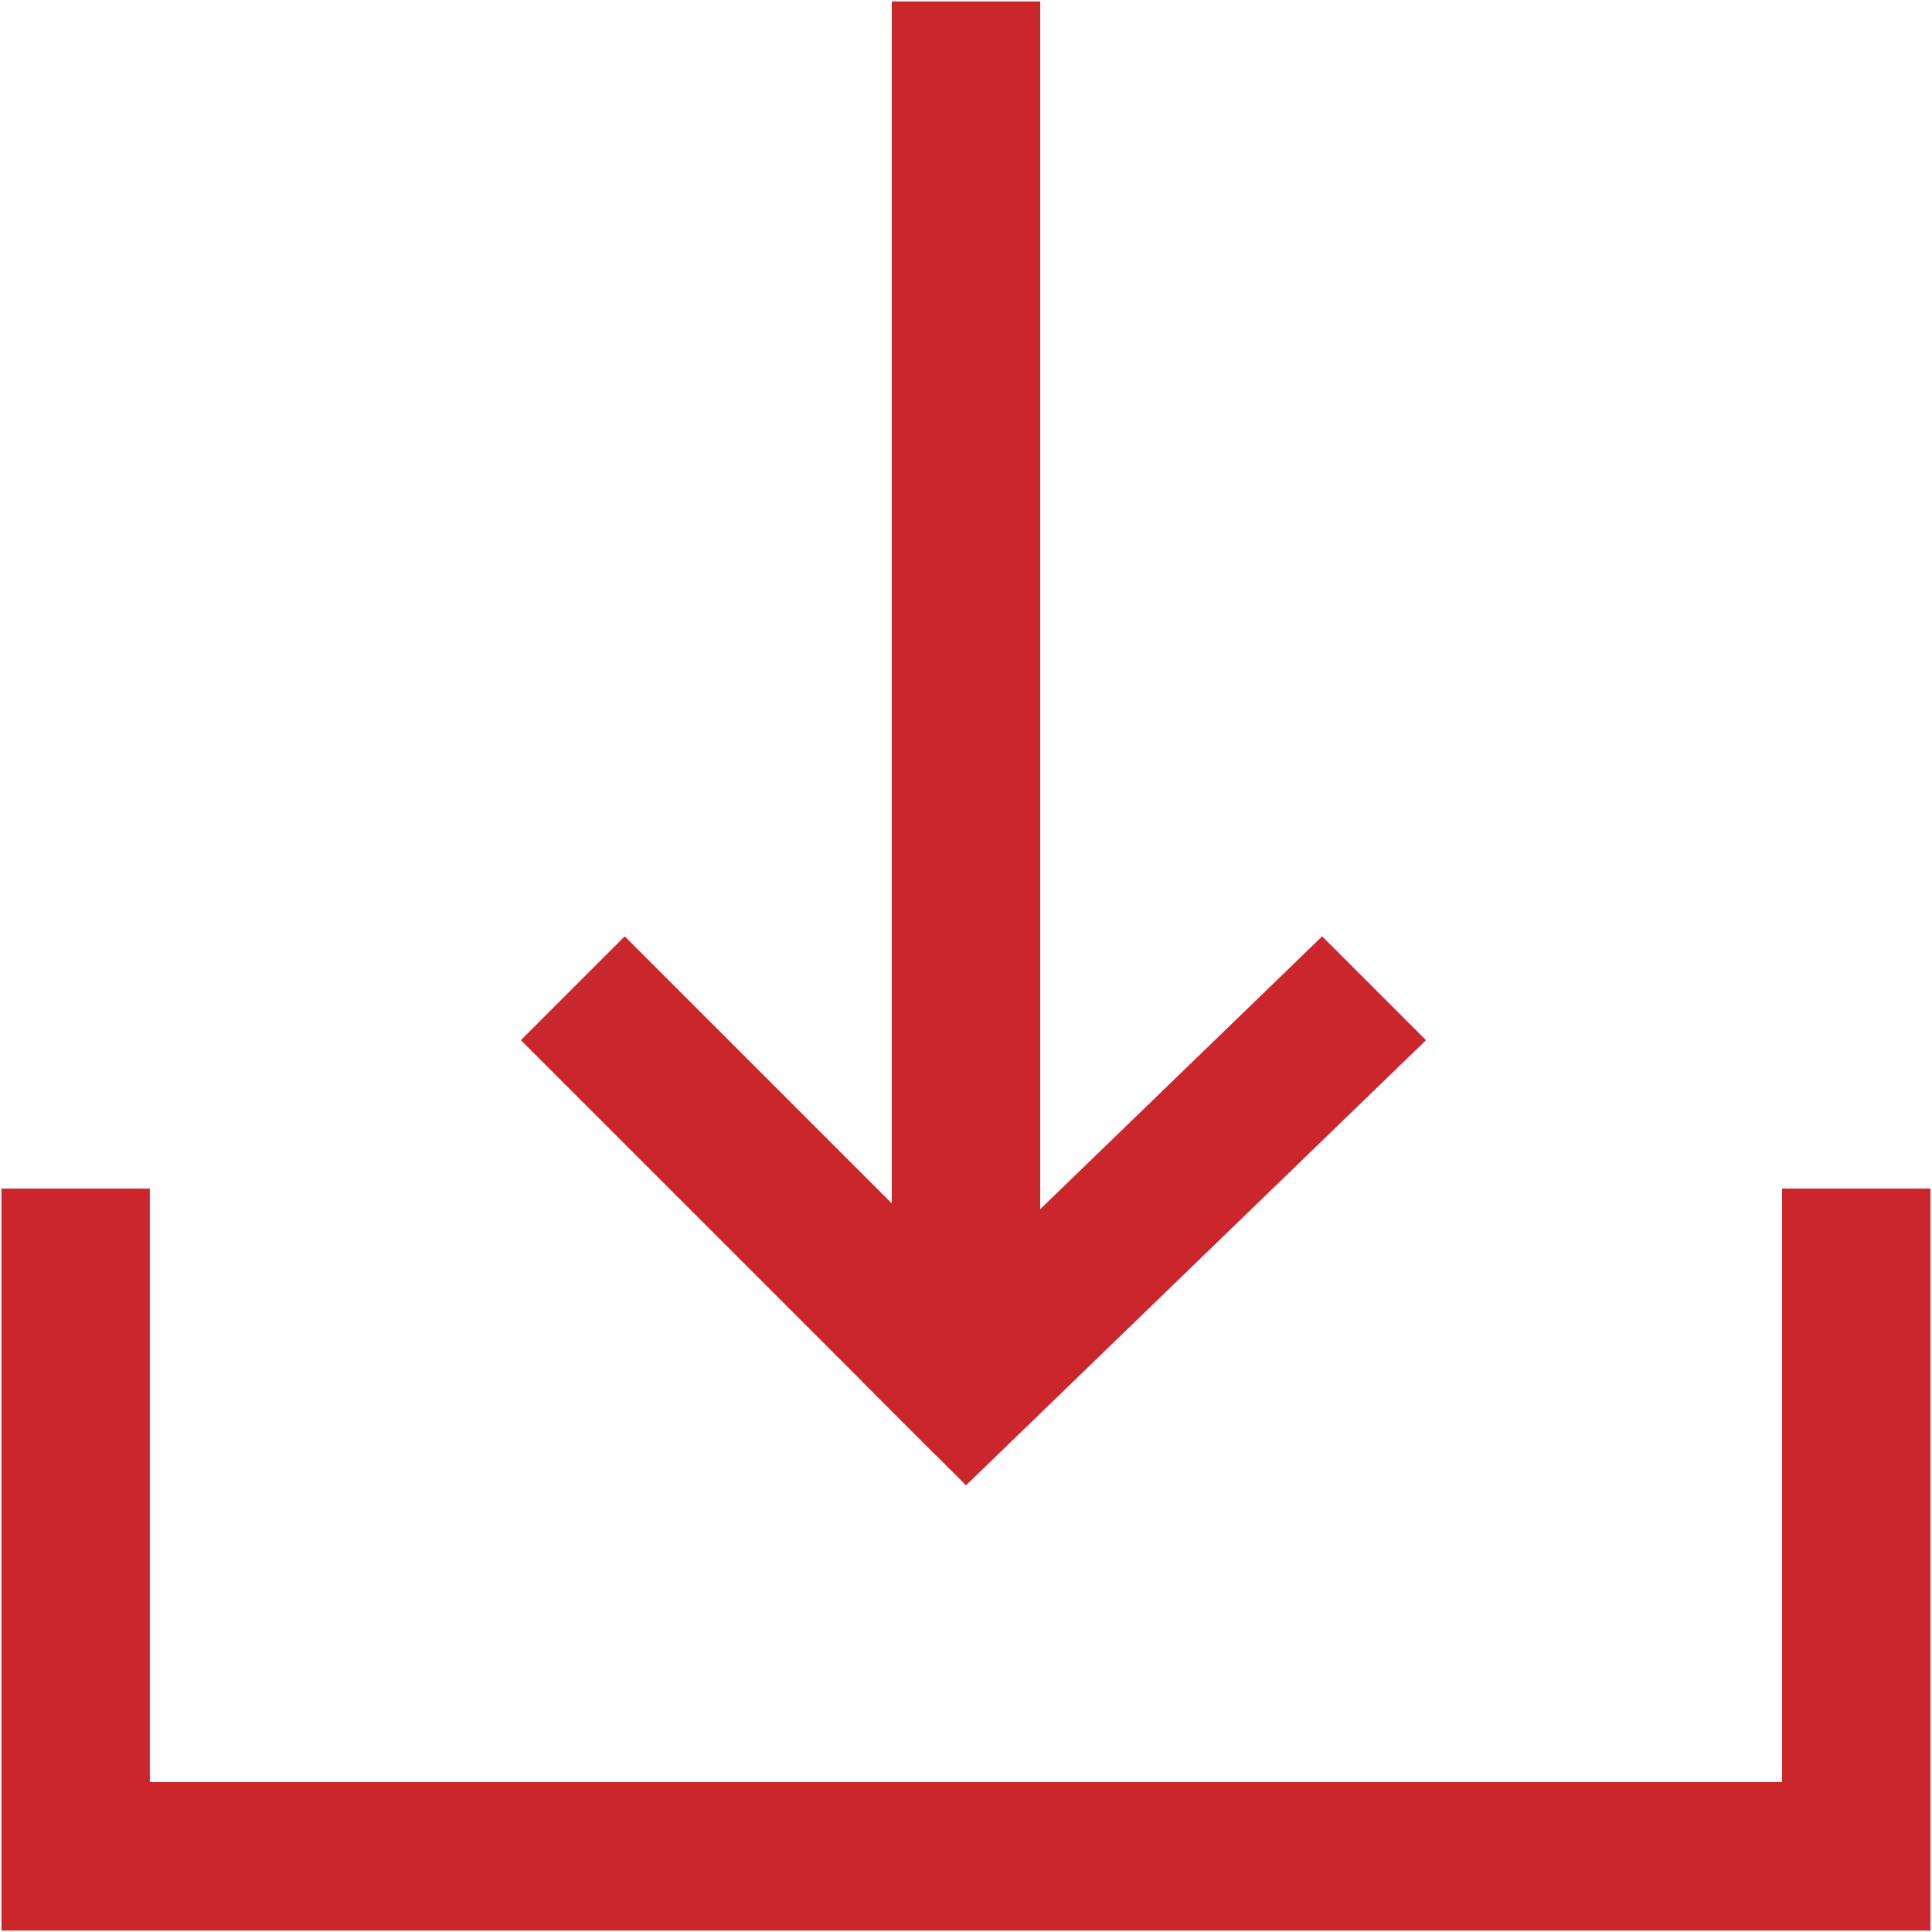
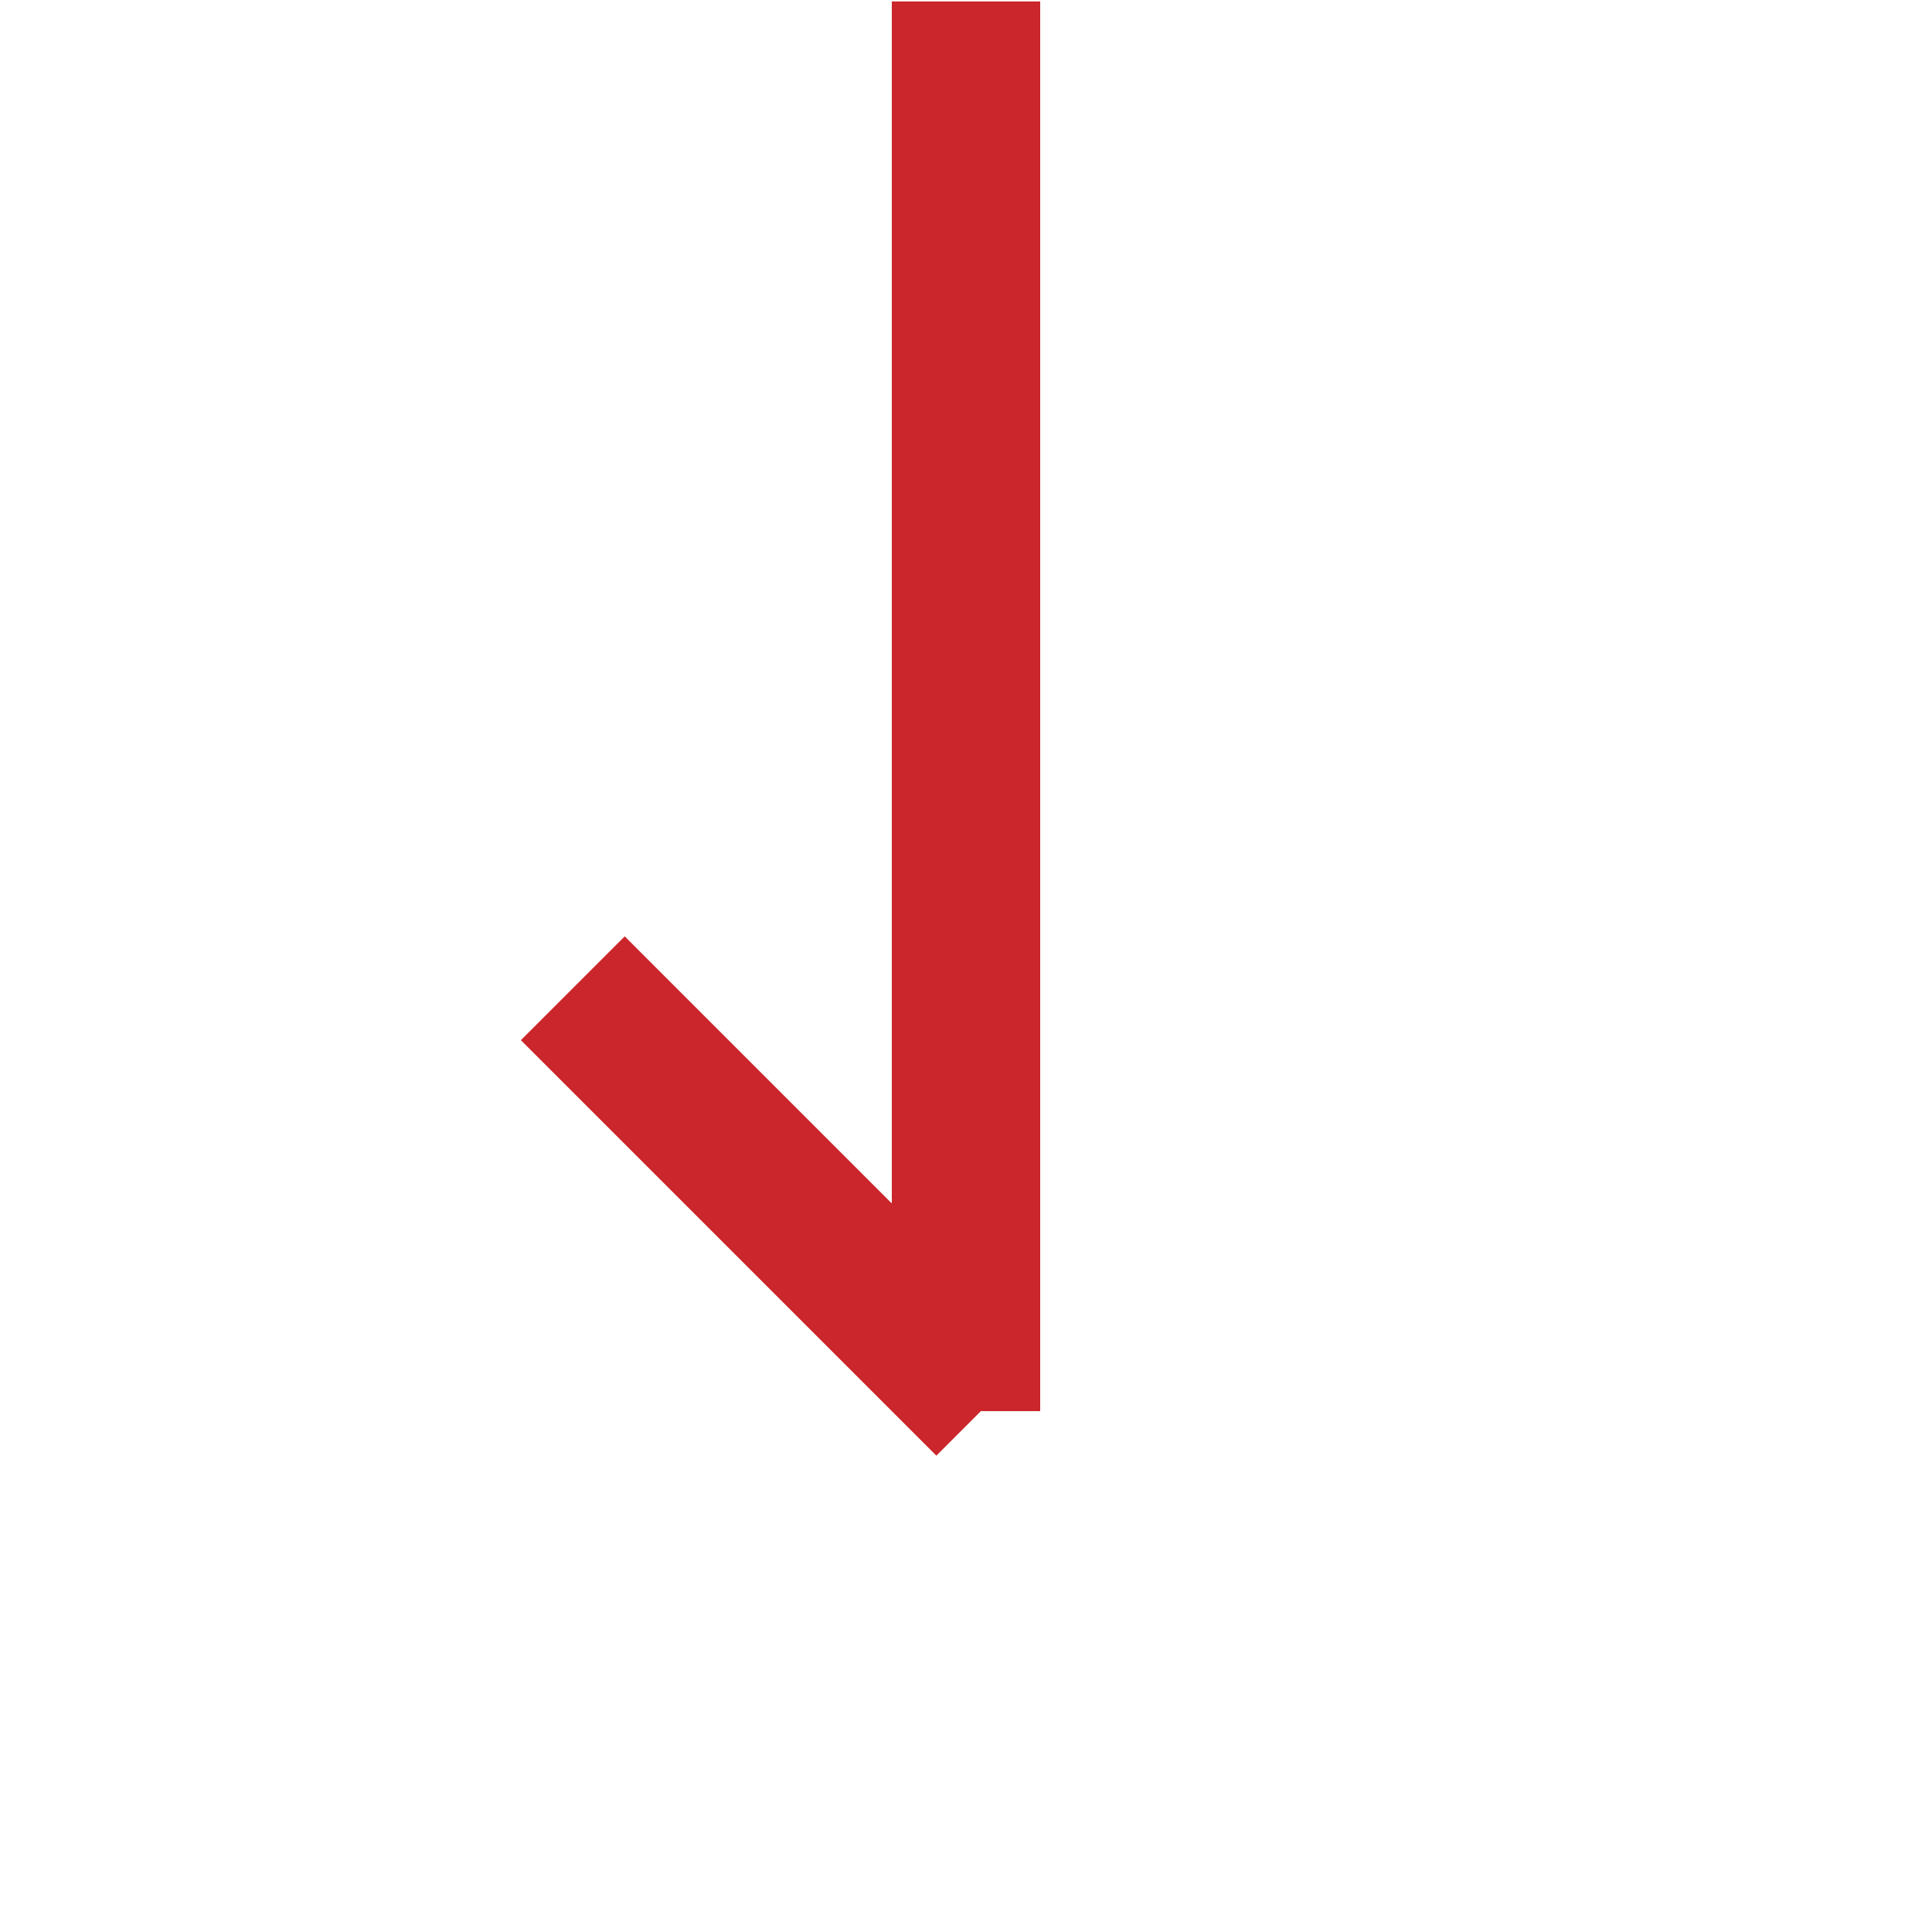
<svg xmlns="http://www.w3.org/2000/svg" width="20" height="20" viewBox="0 0 20 20" fill="none">
  <g clip-path="url(#clip0_535_512)">
-     <path d="M19.984 12.304H18.448V18.448H1.551V12.304H0.015V19.985H19.984V12.304Z" fill="#CB262B" />
    <path d="M9.232 14.608H10.768V0.015H9.232V14.608Z" fill="#CB262B" />
    <path d="M9.693 15.069L10.768 13.994L6.467 9.693L5.392 10.768L9.693 15.069Z" fill="#CB262B" />
-     <path d="M10 15.376L14.762 10.768L13.687 9.693L8.925 14.301L10 15.376Z" fill="#CB262B" />
  </g>
  <defs>
    <clipPath id="clip0_535_512">
      <rect width="20" height="20" fill="white" />
    </clipPath>
  </defs>
</svg>